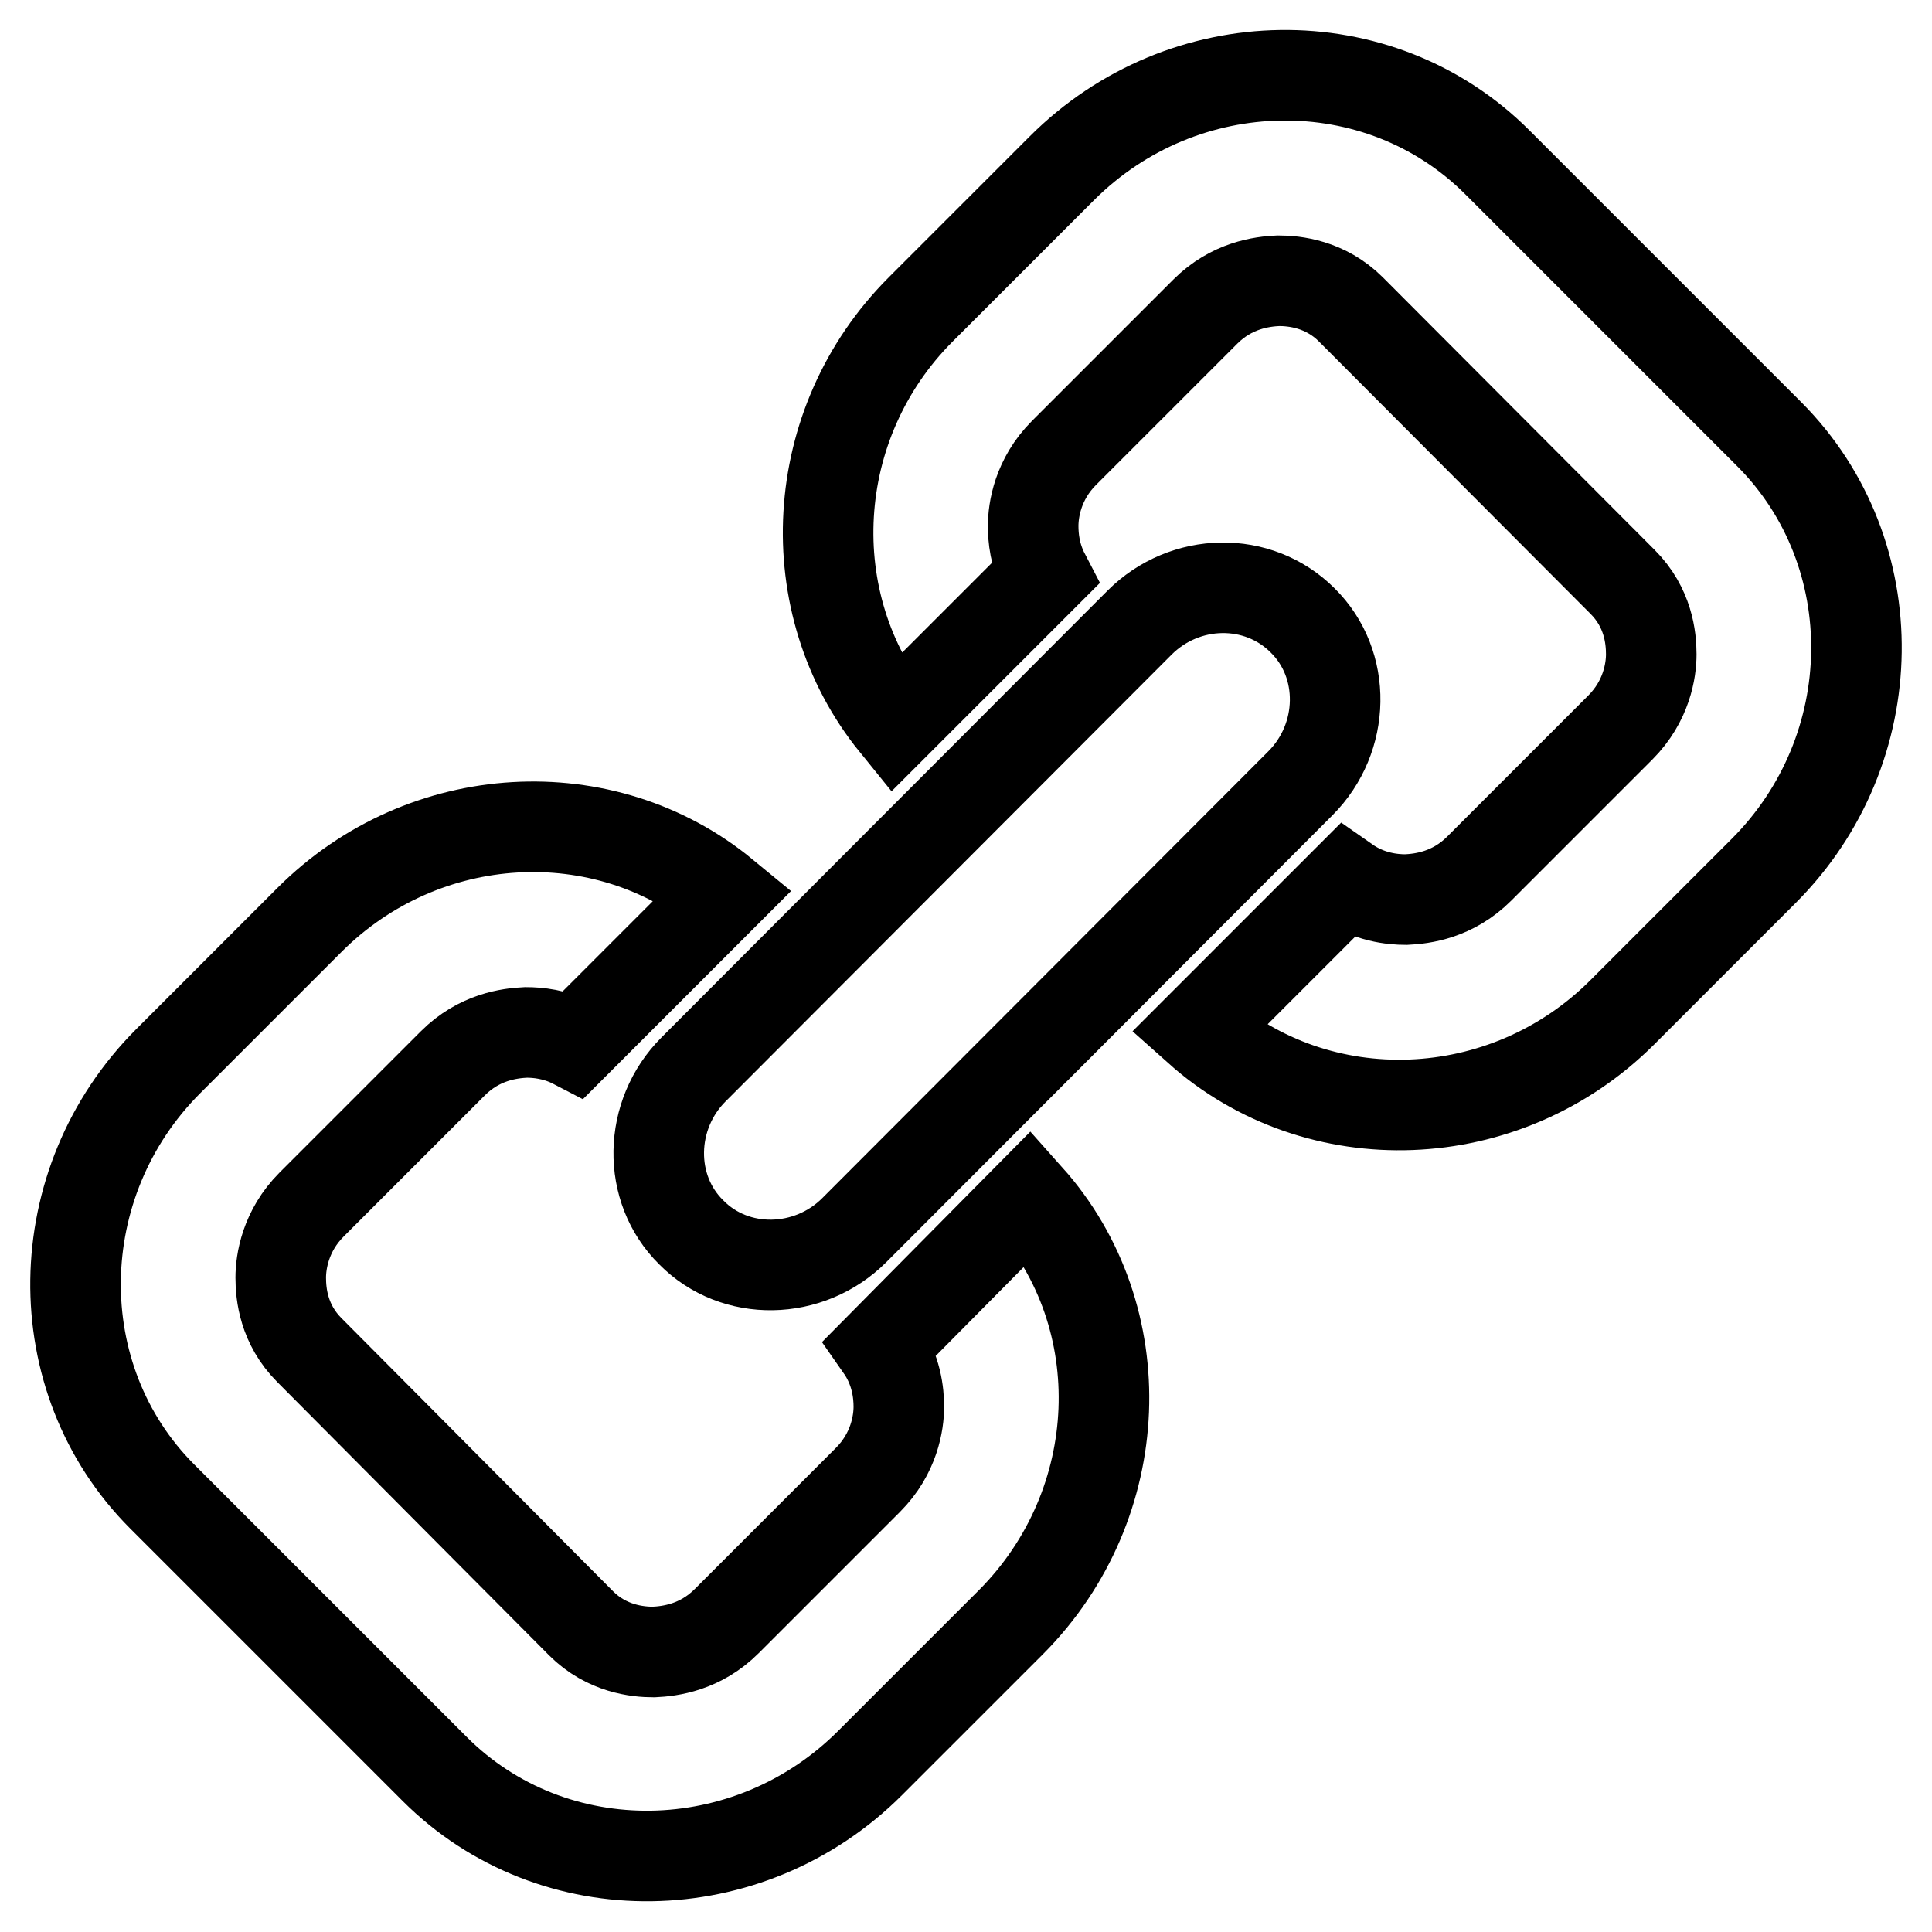
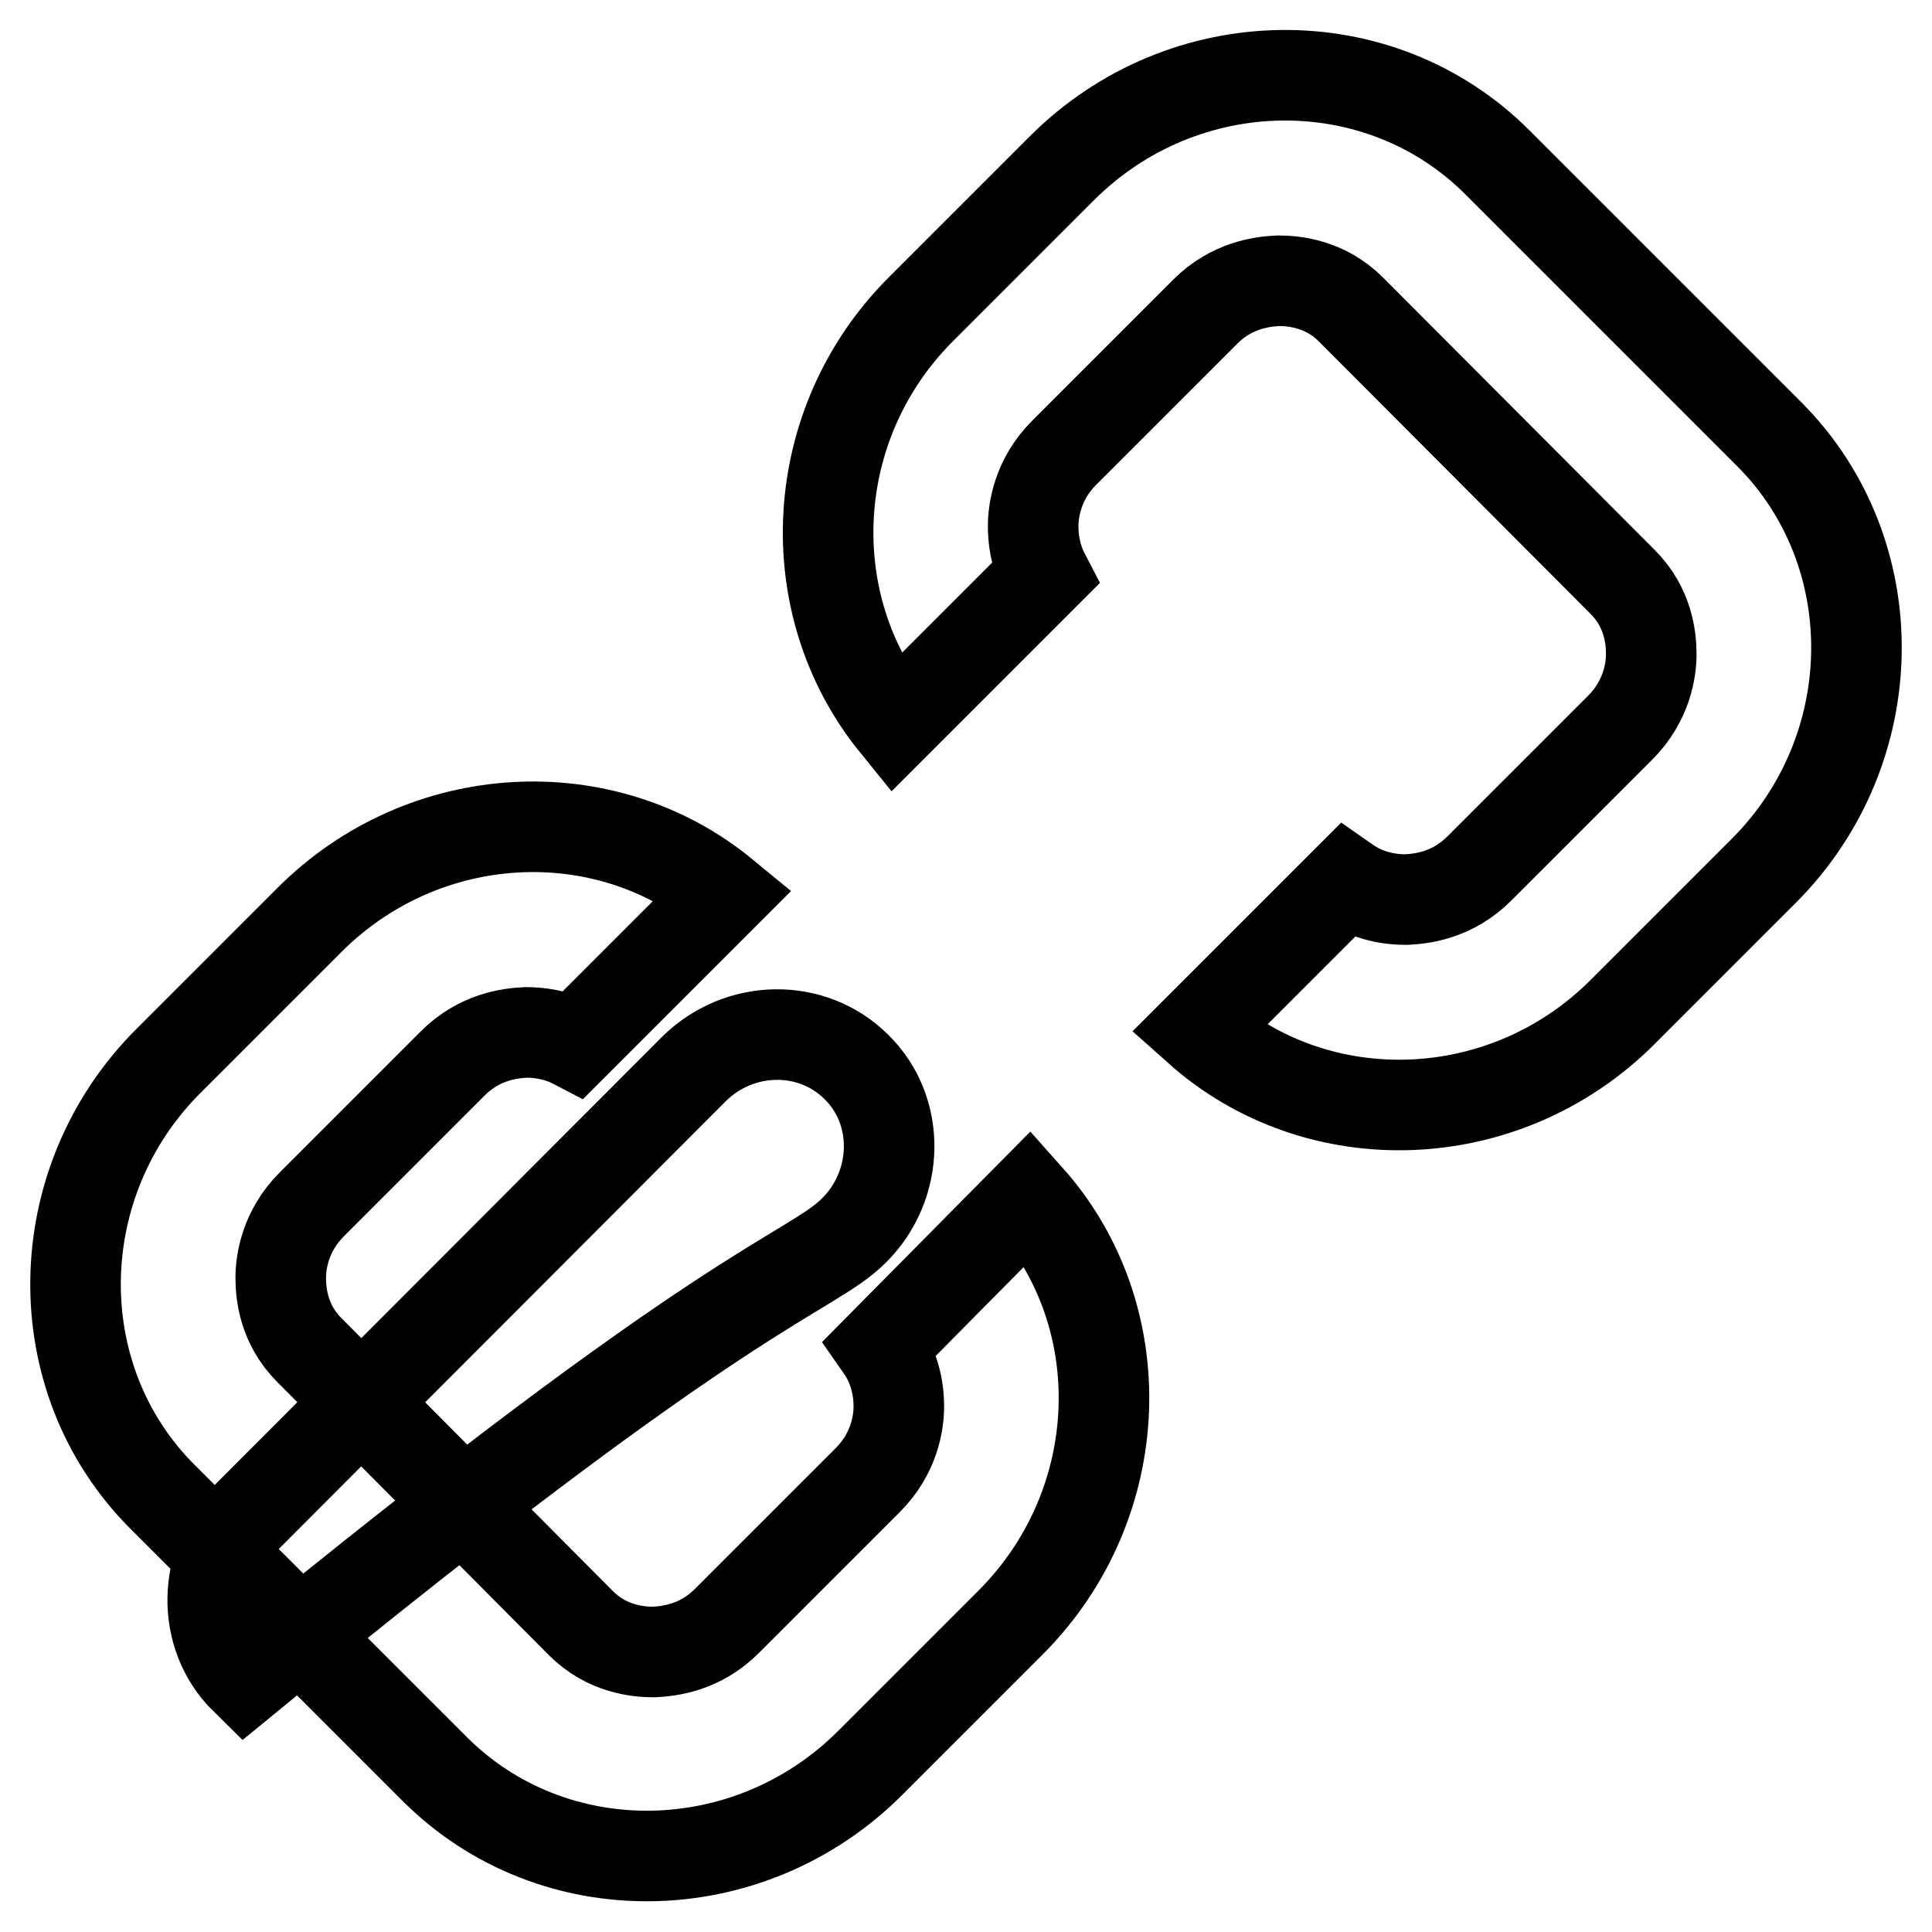
<svg xmlns="http://www.w3.org/2000/svg" version="1.1" x="0px" y="0px" viewBox="0 0 256 256" enable-background="new 0 0 256 256" xml:space="preserve">
  <g>
-     <path stroke-width="12" fill-opacity="0" stroke="#000000" d="M113.2,163l59.1-59.2c6-6,6.2-15.8,0.3-21.6c-5.9-5.9-15.6-5.7-21.6,0.3l-59.1,59.2c-6,6-6.2,15.8-0.3,21.6 l0,0C97.4,169.2,107.2,169,113.2,163L113.2,163L113.2,163z M116.7,178.5c2.1,3,2.4,6.1,2.4,7.9c0,2.1-0.6,6.2-4.1,9.7l-18.7,18.7 c-3.5,3.5-7.5,4-9.7,4.1c-2.1,0-6.2-0.4-9.6-3.8L41,178.9c-3.4-3.4-3.8-7.4-3.8-9.6c0-2.1,0.6-6.2,4.1-9.7L60,140.9 c3.5-3.5,7.5-4,9.7-4.1c1.5,0,3.9,0.2,6.4,1.5l19.8-19.8c-15.8-13-39.7-11.8-54.9,3.4l-18.7,18.7c-16.1,16.1-16.4,42.1-0.8,57.7 l36.1,36.1c15.7,15.7,41.6,15.3,57.7-0.8l18.7-18.7c15.5-15.6,16.4-40.4,2.3-56.2L116.7,178.5L116.7,178.5L116.7,178.5z  M234.5,57.6l-36.1-36.1c-15.7-15.7-41.6-15.3-57.7,0.8L122,41c-15.1,15.1-16.3,39-3.4,54.9l19.8-19.8c-1.3-2.5-1.5-4.9-1.5-6.4 c0-2.1,0.6-6.2,4.1-9.7l18.7-18.7c3.5-3.5,7.5-4,9.7-4.1c2.1,0,6.2,0.4,9.6,3.8L215,77.1c3.4,3.4,3.8,7.4,3.8,9.6 c0,2.1-0.6,6.2-4.1,9.7L196,115.1c-3.5,3.5-7.5,4-9.7,4.1c-1.8,0-4.9-0.3-7.9-2.4l-19.6,19.6c15.8,14.1,40.6,13.3,56.2-2.3 l18.7-18.7C249.8,99.3,250.1,73.3,234.5,57.6L234.5,57.6L234.5,57.6z" />
+     <path stroke-width="12" fill-opacity="0" stroke="#000000" d="M113.2,163c6-6,6.2-15.8,0.3-21.6c-5.9-5.9-15.6-5.7-21.6,0.3l-59.1,59.2c-6,6-6.2,15.8-0.3,21.6 l0,0C97.4,169.2,107.2,169,113.2,163L113.2,163L113.2,163z M116.7,178.5c2.1,3,2.4,6.1,2.4,7.9c0,2.1-0.6,6.2-4.1,9.7l-18.7,18.7 c-3.5,3.5-7.5,4-9.7,4.1c-2.1,0-6.2-0.4-9.6-3.8L41,178.9c-3.4-3.4-3.8-7.4-3.8-9.6c0-2.1,0.6-6.2,4.1-9.7L60,140.9 c3.5-3.5,7.5-4,9.7-4.1c1.5,0,3.9,0.2,6.4,1.5l19.8-19.8c-15.8-13-39.7-11.8-54.9,3.4l-18.7,18.7c-16.1,16.1-16.4,42.1-0.8,57.7 l36.1,36.1c15.7,15.7,41.6,15.3,57.7-0.8l18.7-18.7c15.5-15.6,16.4-40.4,2.3-56.2L116.7,178.5L116.7,178.5L116.7,178.5z  M234.5,57.6l-36.1-36.1c-15.7-15.7-41.6-15.3-57.7,0.8L122,41c-15.1,15.1-16.3,39-3.4,54.9l19.8-19.8c-1.3-2.5-1.5-4.9-1.5-6.4 c0-2.1,0.6-6.2,4.1-9.7l18.7-18.7c3.5-3.5,7.5-4,9.7-4.1c2.1,0,6.2,0.4,9.6,3.8L215,77.1c3.4,3.4,3.8,7.4,3.8,9.6 c0,2.1-0.6,6.2-4.1,9.7L196,115.1c-3.5,3.5-7.5,4-9.7,4.1c-1.8,0-4.9-0.3-7.9-2.4l-19.6,19.6c15.8,14.1,40.6,13.3,56.2-2.3 l18.7-18.7C249.8,99.3,250.1,73.3,234.5,57.6L234.5,57.6L234.5,57.6z" />
  </g>
</svg>